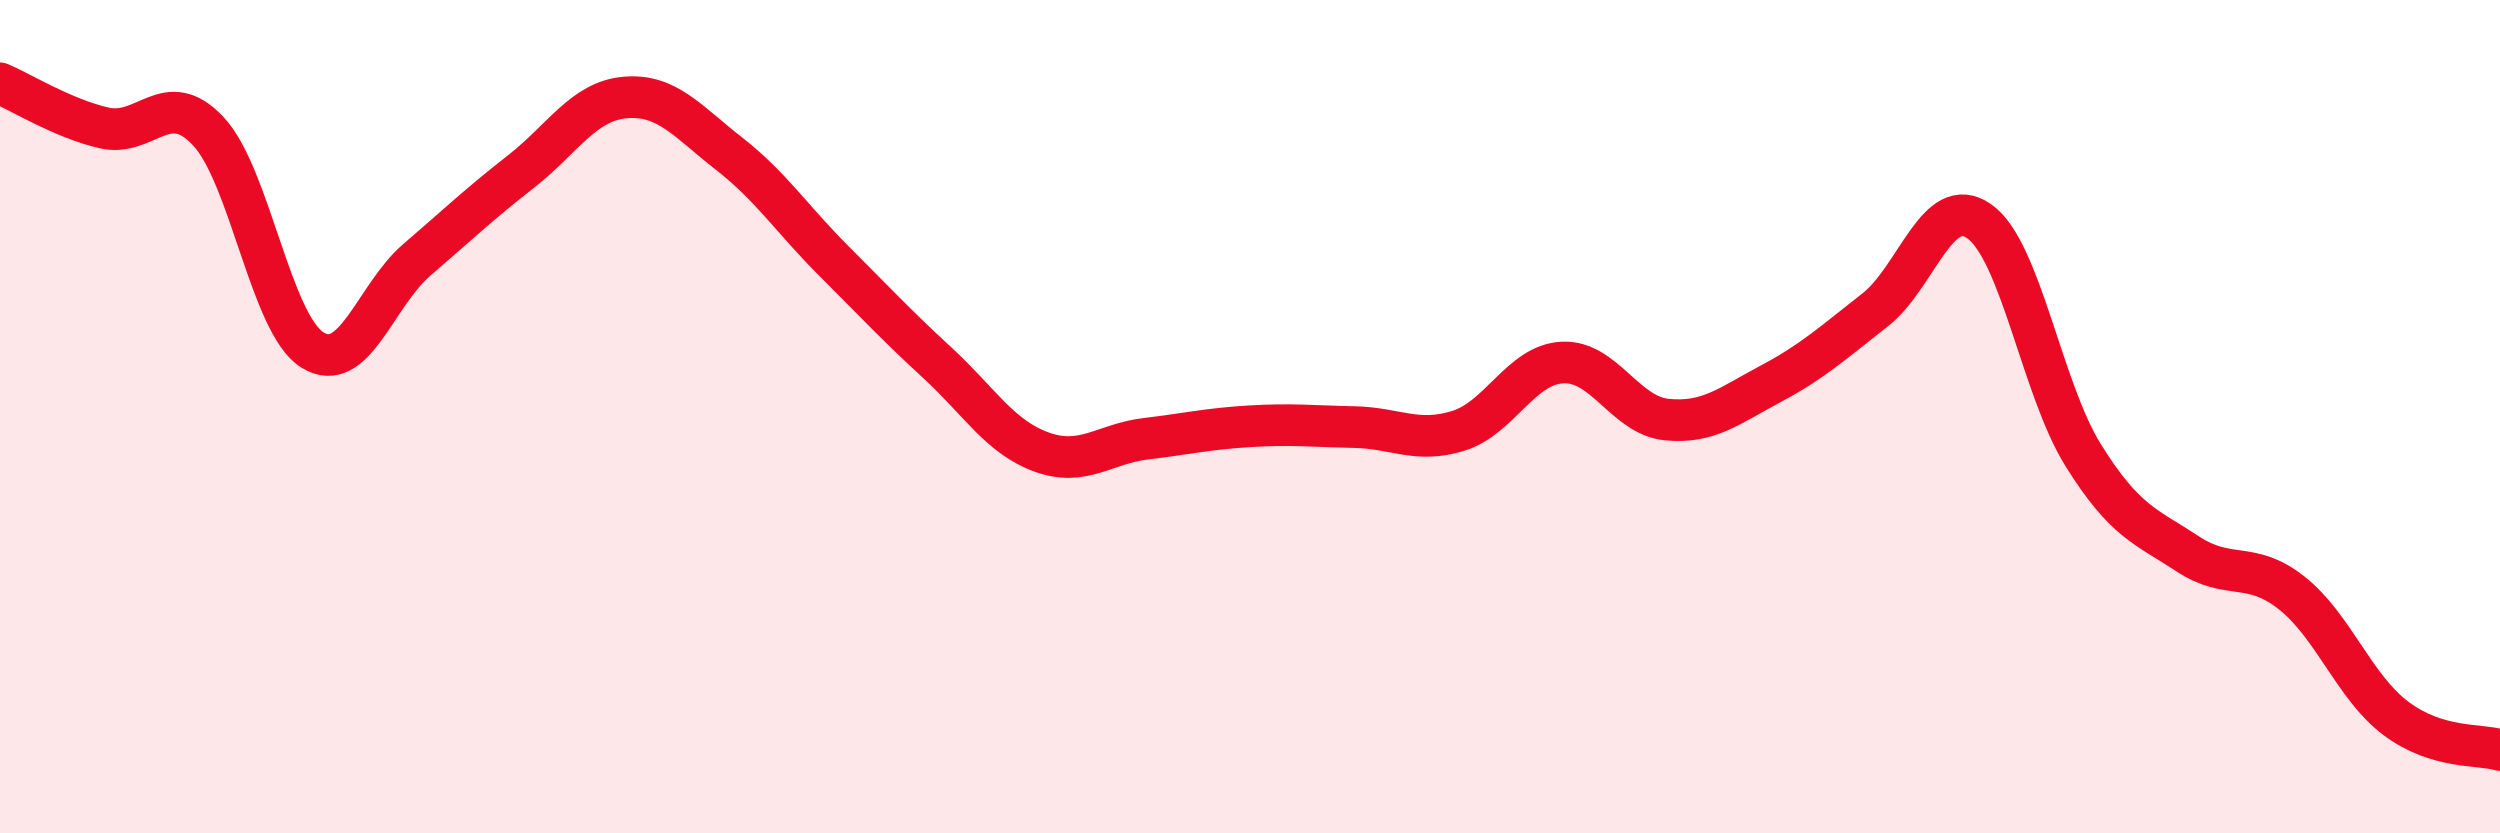
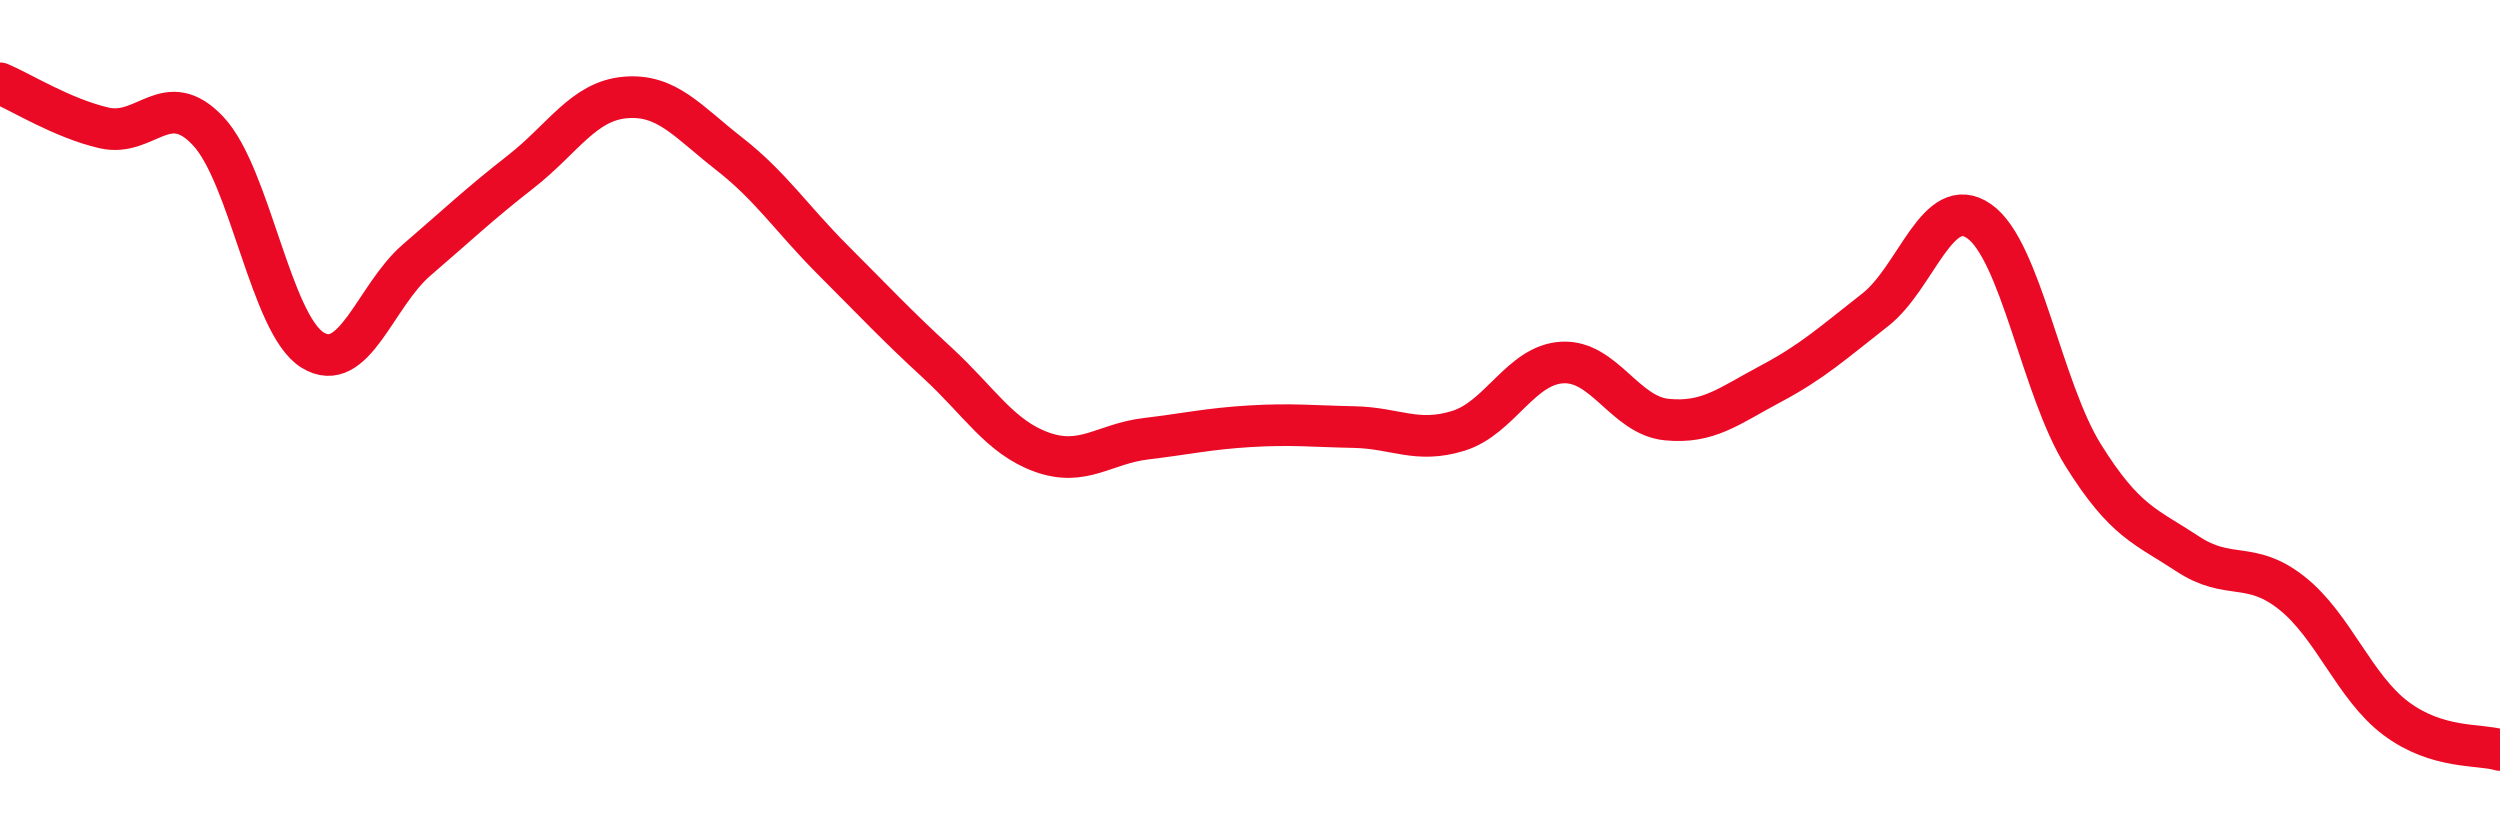
<svg xmlns="http://www.w3.org/2000/svg" width="60" height="20" viewBox="0 0 60 20">
-   <path d="M 0,2 C 0.5,2.21 1.5,2.84 2.5,3.07 C 3.5,3.3 4,2.08 5,3.15 C 6,4.22 6.5,7.78 7.5,8.4 C 8.5,9.02 9,7.1 10,6.24 C 11,5.38 11.5,4.9 12.5,4.12 C 13.5,3.34 14,2.43 15,2.34 C 16,2.25 16.5,2.91 17.5,3.69 C 18.5,4.47 19,5.25 20,6.25 C 21,7.25 21.5,7.79 22.5,8.71 C 23.5,9.63 24,10.49 25,10.85 C 26,11.21 26.5,10.65 27.5,10.53 C 28.5,10.41 29,10.29 30,10.23 C 31,10.17 31.5,10.23 32.5,10.25 C 33.5,10.27 34,10.65 35,10.34 C 36,10.03 36.5,8.75 37.5,8.7 C 38.5,8.65 39,9.97 40,10.07 C 41,10.17 41.5,9.74 42.5,9.21 C 43.5,8.68 44,8.22 45,7.44 C 46,6.66 46.5,4.61 47.5,5.31 C 48.5,6.01 49,9.33 50,10.93 C 51,12.53 51.5,12.63 52.5,13.29 C 53.5,13.95 54,13.44 55,14.23 C 56,15.02 56.5,16.49 57.5,17.24 C 58.5,17.99 59.5,17.85 60,18L60 20L0 20Z" fill="#EB0A25" opacity="0.1" stroke-linecap="round" stroke-linejoin="round" />
  <path d="M 0,2 C 0.5,2.21 1.5,2.84 2.5,3.07 C 3.5,3.3 4,2.08 5,3.15 C 6,4.22 6.5,7.78 7.5,8.4 C 8.5,9.02 9,7.1 10,6.24 C 11,5.38 11.5,4.9 12.5,4.12 C 13.5,3.34 14,2.43 15,2.34 C 16,2.25 16.5,2.91 17.5,3.69 C 18.5,4.47 19,5.25 20,6.25 C 21,7.25 21.5,7.79 22.5,8.71 C 23.5,9.63 24,10.49 25,10.85 C 26,11.21 26.5,10.65 27.5,10.53 C 28.5,10.41 29,10.29 30,10.23 C 31,10.17 31.5,10.23 32.5,10.25 C 33.5,10.27 34,10.65 35,10.34 C 36,10.03 36.5,8.75 37.5,8.7 C 38.5,8.65 39,9.97 40,10.07 C 41,10.17 41.5,9.74 42.5,9.21 C 43.5,8.68 44,8.22 45,7.44 C 46,6.66 46.5,4.61 47.5,5.31 C 48.5,6.01 49,9.33 50,10.93 C 51,12.53 51.5,12.63 52.5,13.29 C 53.5,13.95 54,13.44 55,14.23 C 56,15.02 56.5,16.49 57.5,17.24 C 58.5,17.99 59.5,17.85 60,18" stroke="#EB0A25" stroke-width="1" fill="none" stroke-linecap="round" stroke-linejoin="round" />
</svg>